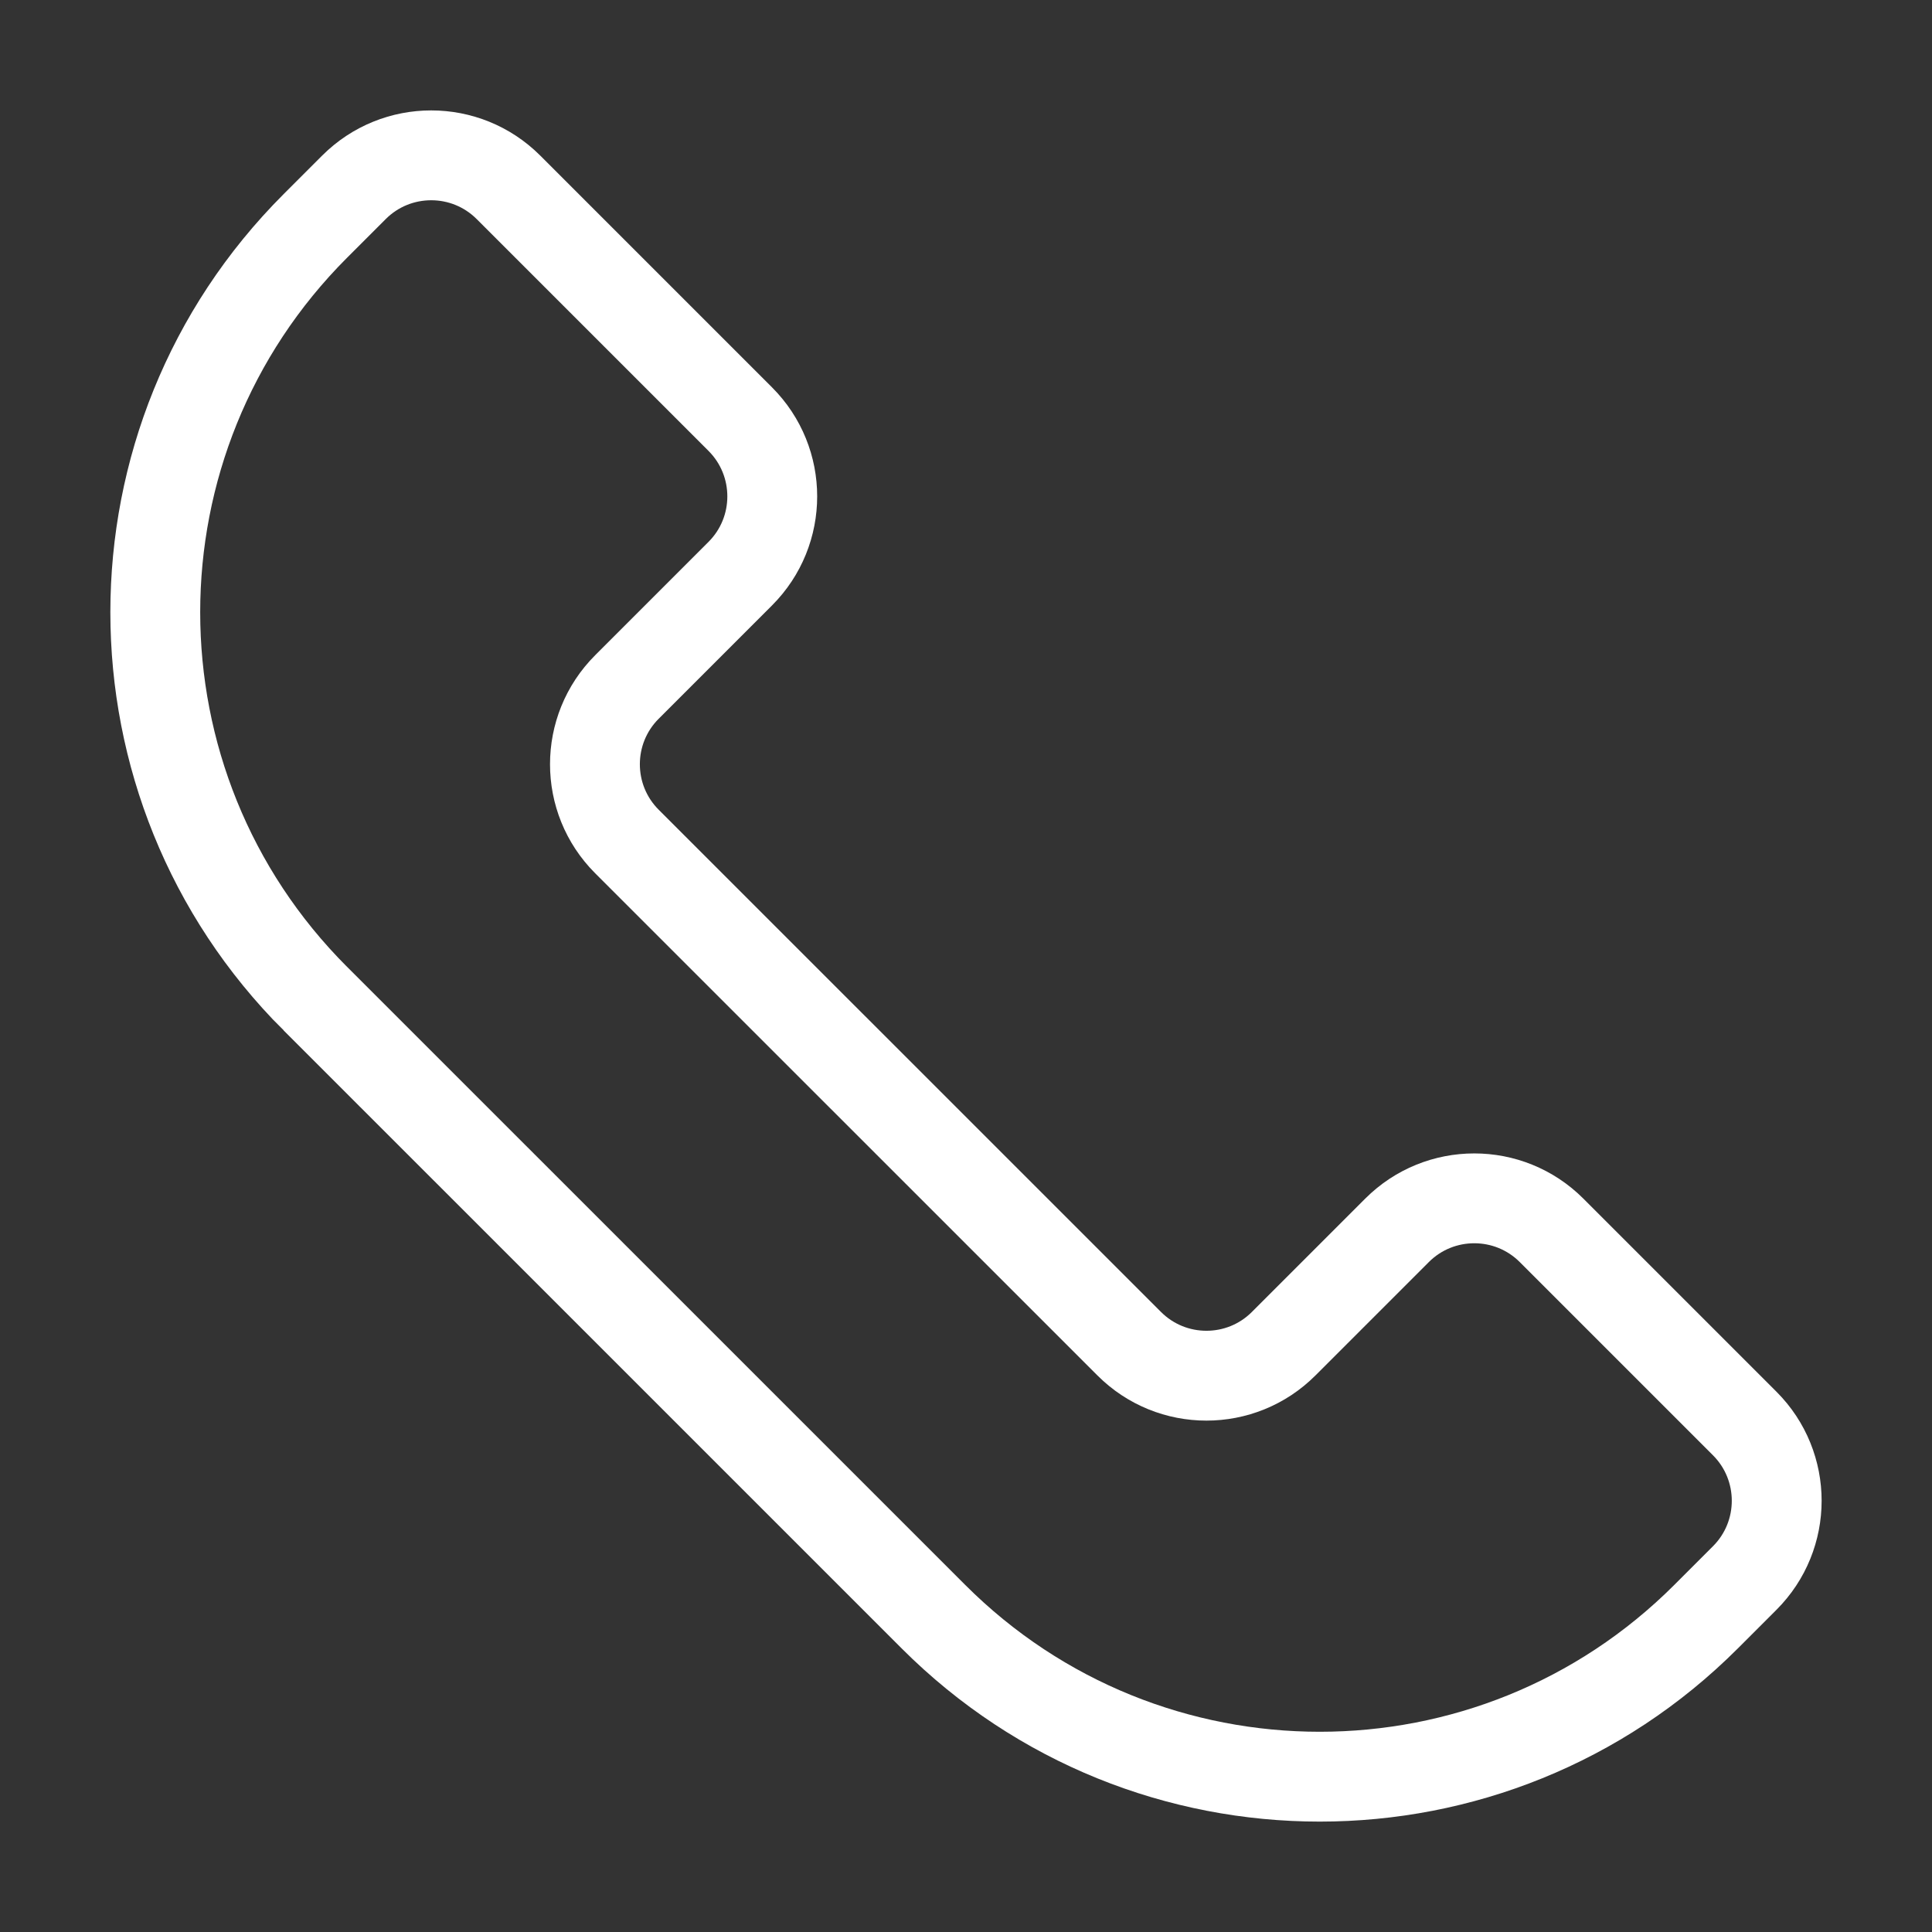
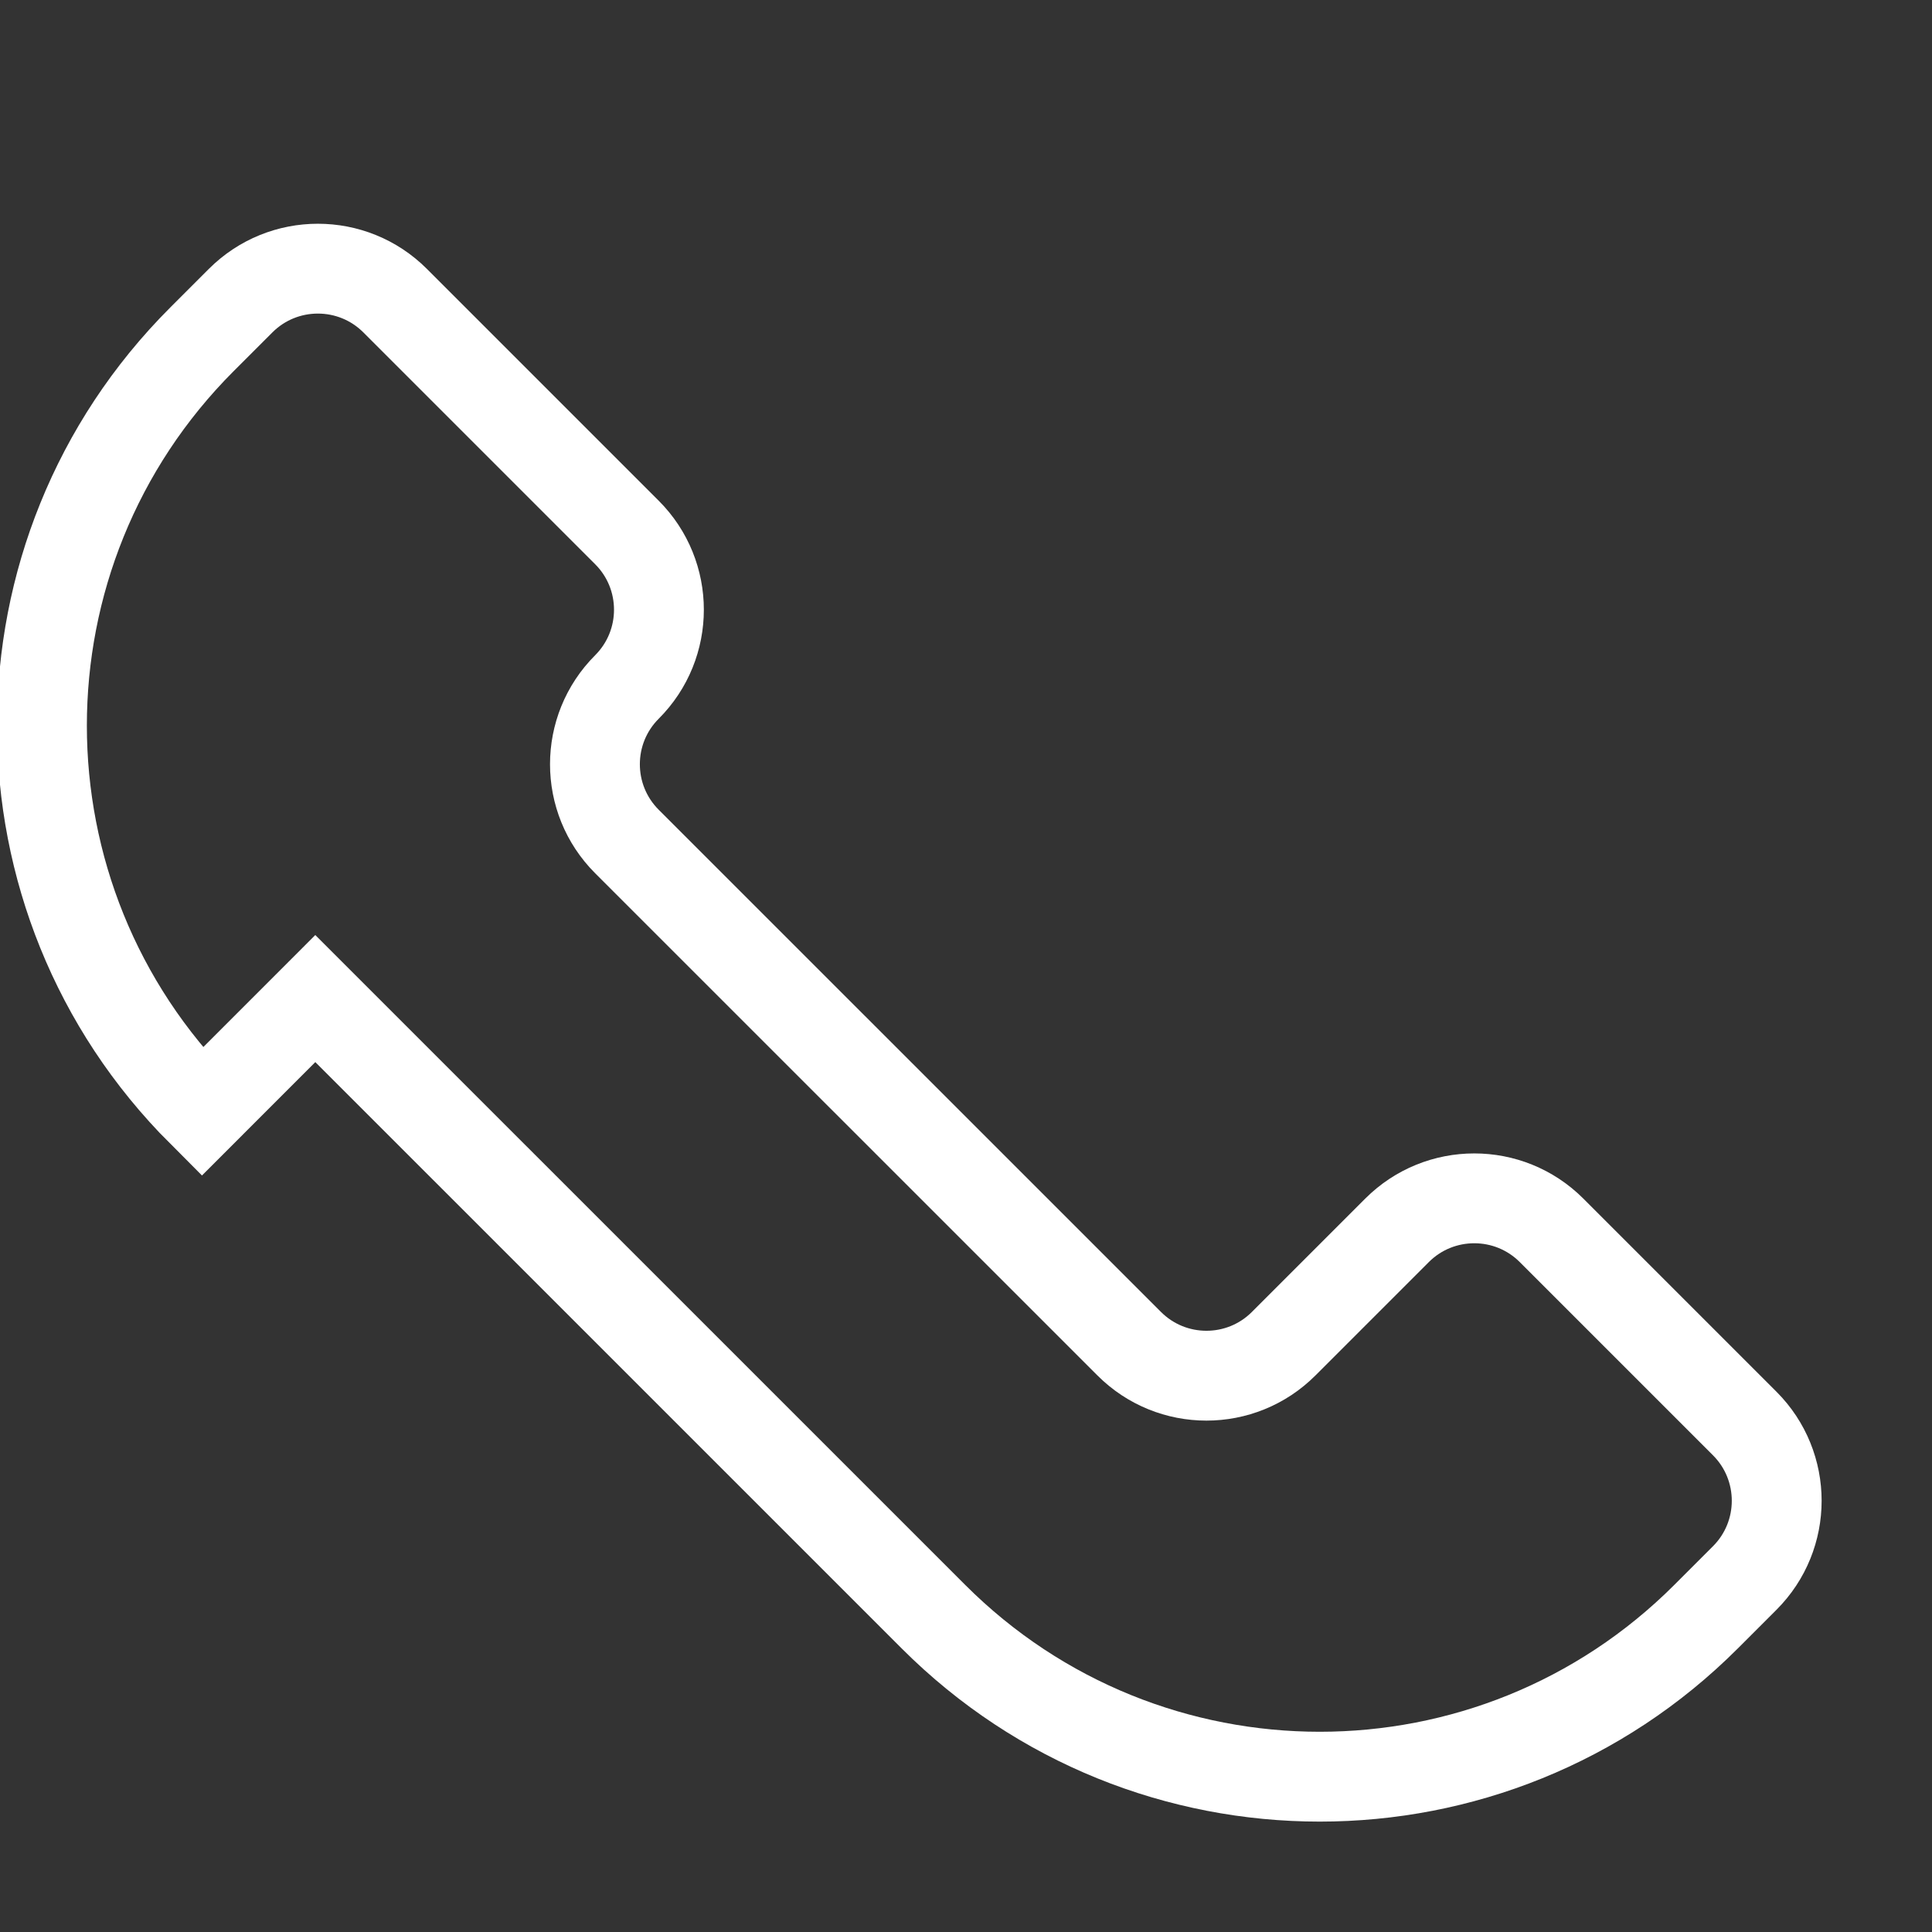
<svg xmlns="http://www.w3.org/2000/svg" id="Layer_1" data-name="Layer 1" viewBox="0 0 500 500">
  <rect x="0" y="0" width="500" height="500" fill="#333333" stroke="none" />
-   <path d="M81.6,258.43l159.97,159.96c55.22,55.22,144.74,55.22,199.96,0l10-10c11.04-11.04,11.04-28.95,0-39.99l-49.99-49.99c-11.04-11.04-28.95-11.04-39.99,0l-29.33,29.33c-11.04,11.05-28.95,11.05-39.99,0L162.25,217.78c-11.04-11.04-11.04-28.95,0-39.99l29.33-29.33c11.04-11.04,11.04-28.95,0-39.99l-59.99-59.99c-11.04-11.04-28.95-11.04-39.99,0l-10,10c-55.22,55.22-55.22,144.74,0,199.96Z" fill="none" stroke="#fff" stroke-miterlimit="10" stroke-width="23.25" />
+   <path d="M81.6,258.43l159.97,159.96c55.22,55.22,144.74,55.22,199.96,0l10-10c11.04-11.04,11.04-28.95,0-39.99l-49.99-49.99c-11.04-11.04-28.95-11.04-39.99,0l-29.33,29.33c-11.04,11.05-28.95,11.05-39.99,0L162.25,217.78c-11.04-11.04-11.04-28.95,0-39.99c11.04-11.04,11.04-28.95,0-39.99l-59.99-59.99c-11.04-11.04-28.95-11.04-39.99,0l-10,10c-55.22,55.22-55.22,144.74,0,199.96Z" fill="none" stroke="#fff" stroke-miterlimit="10" stroke-width="23.25" />
</svg>